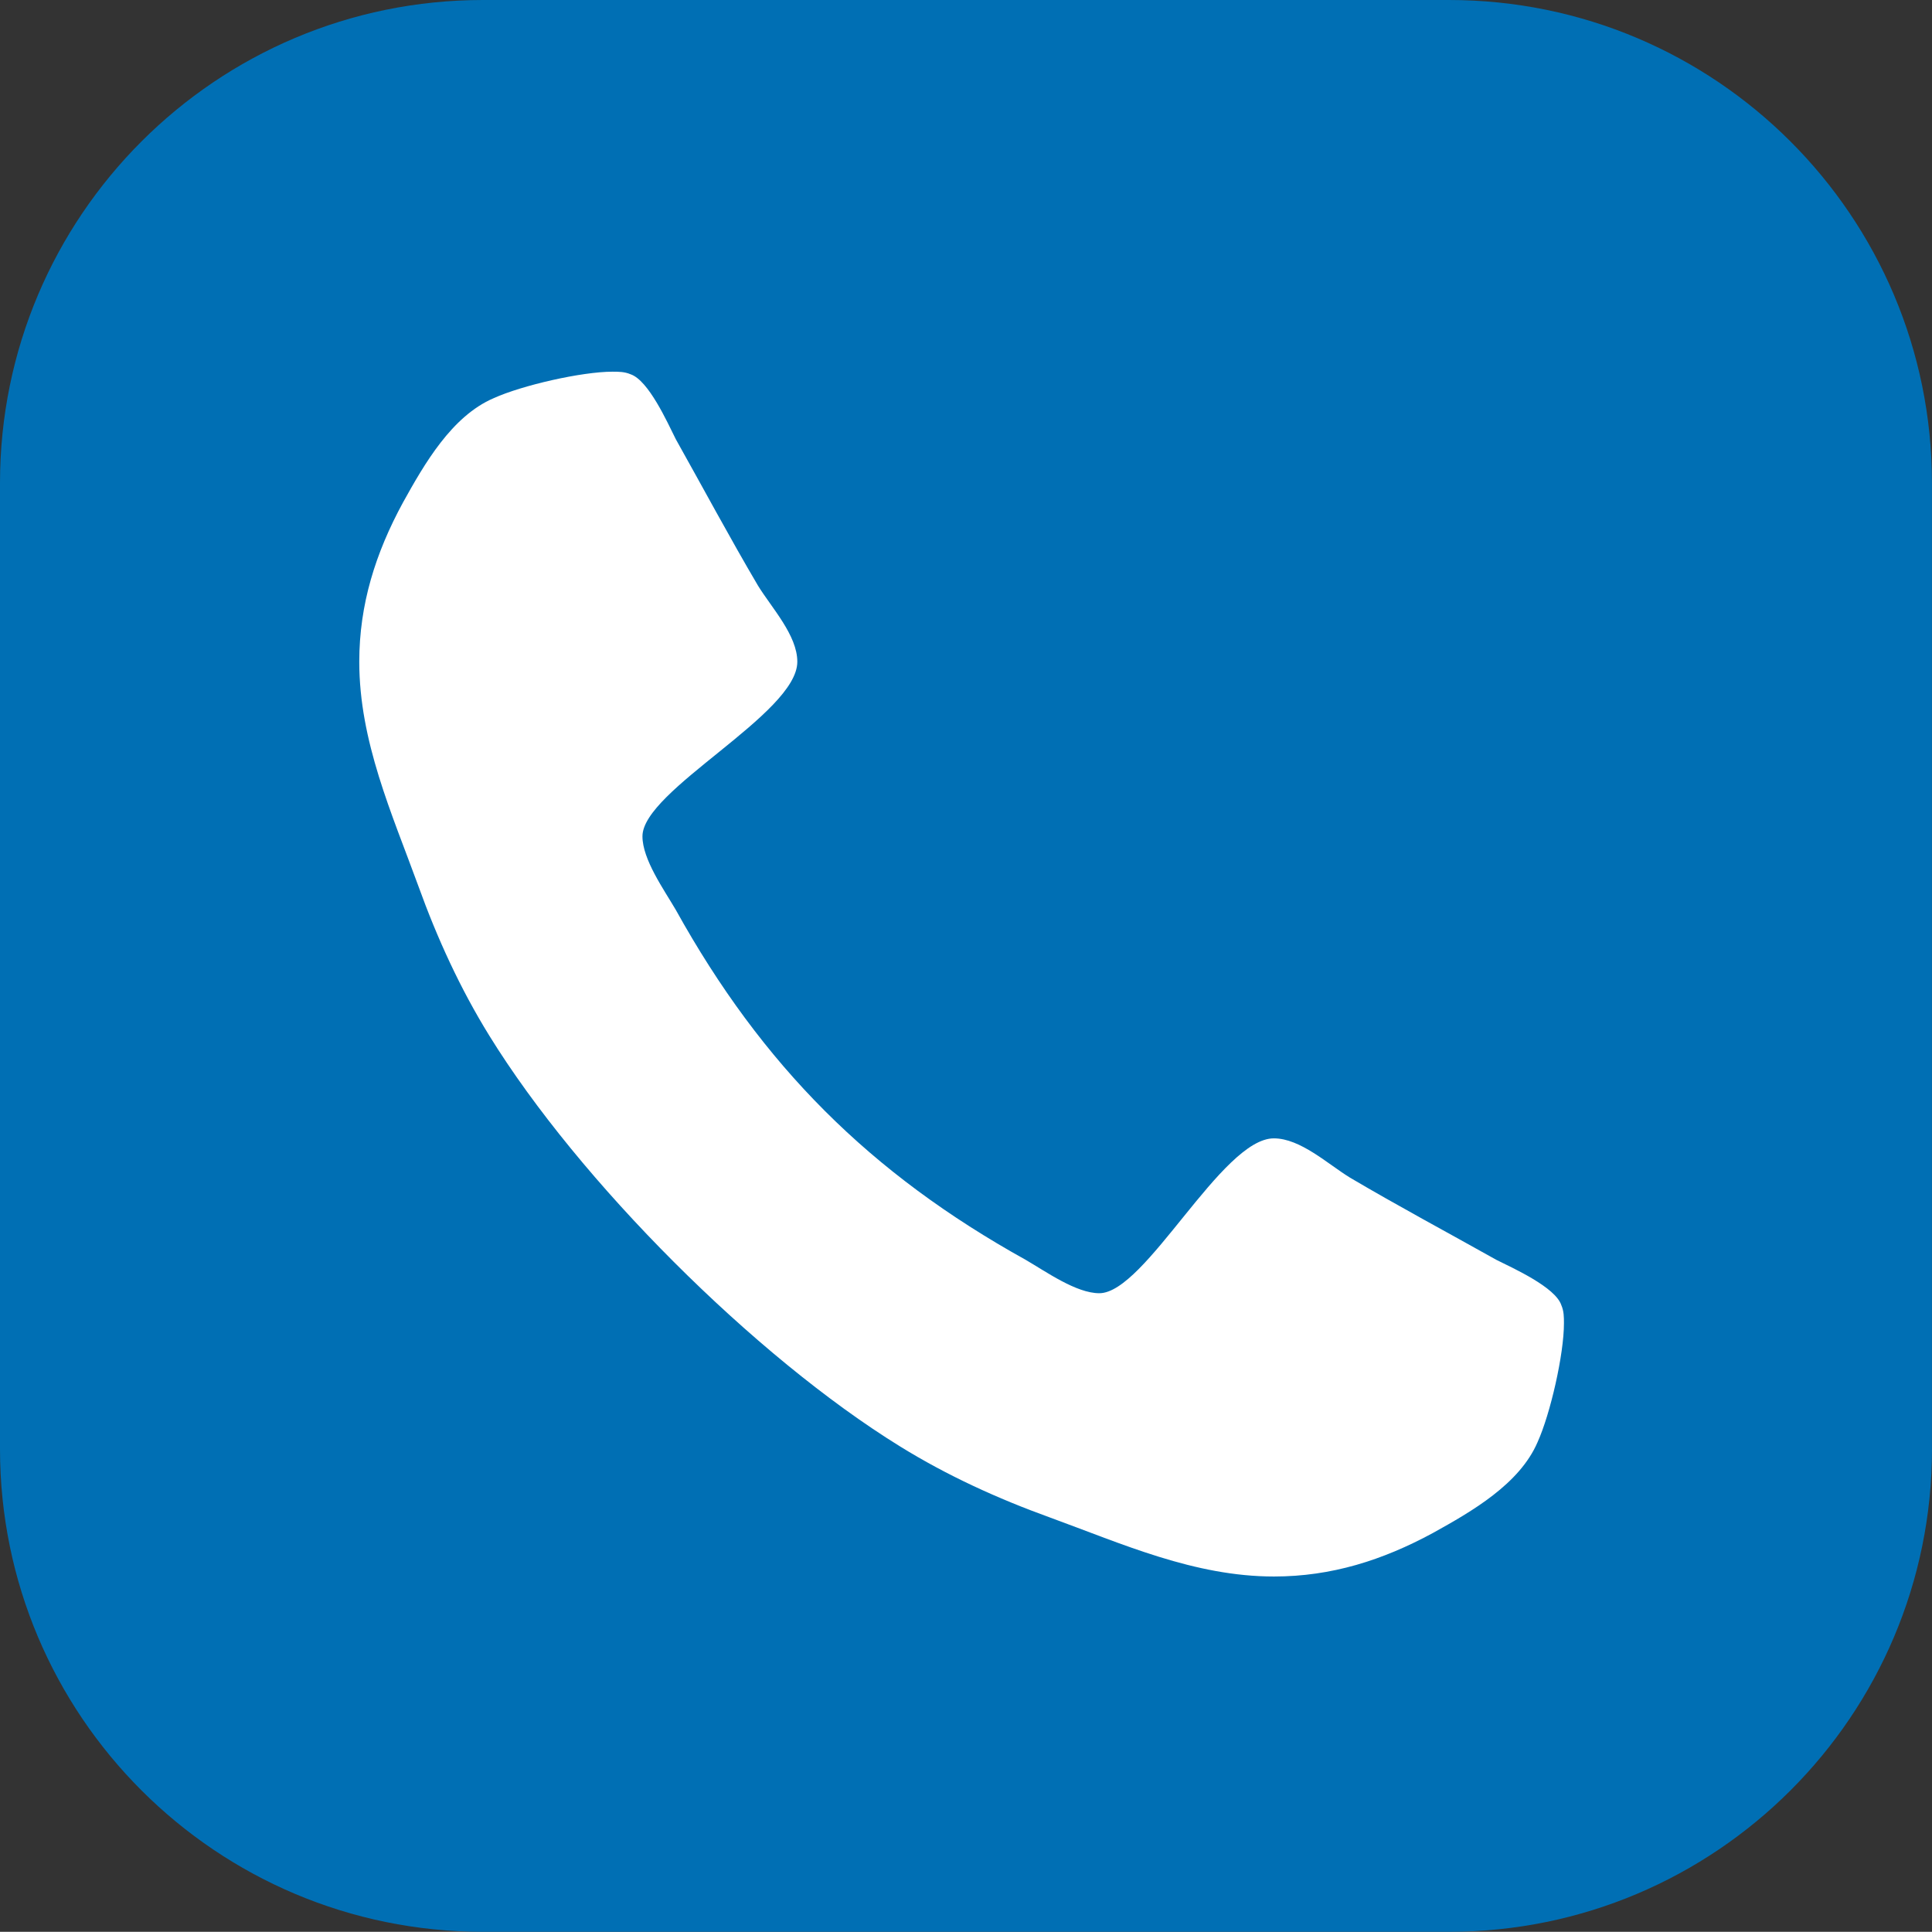
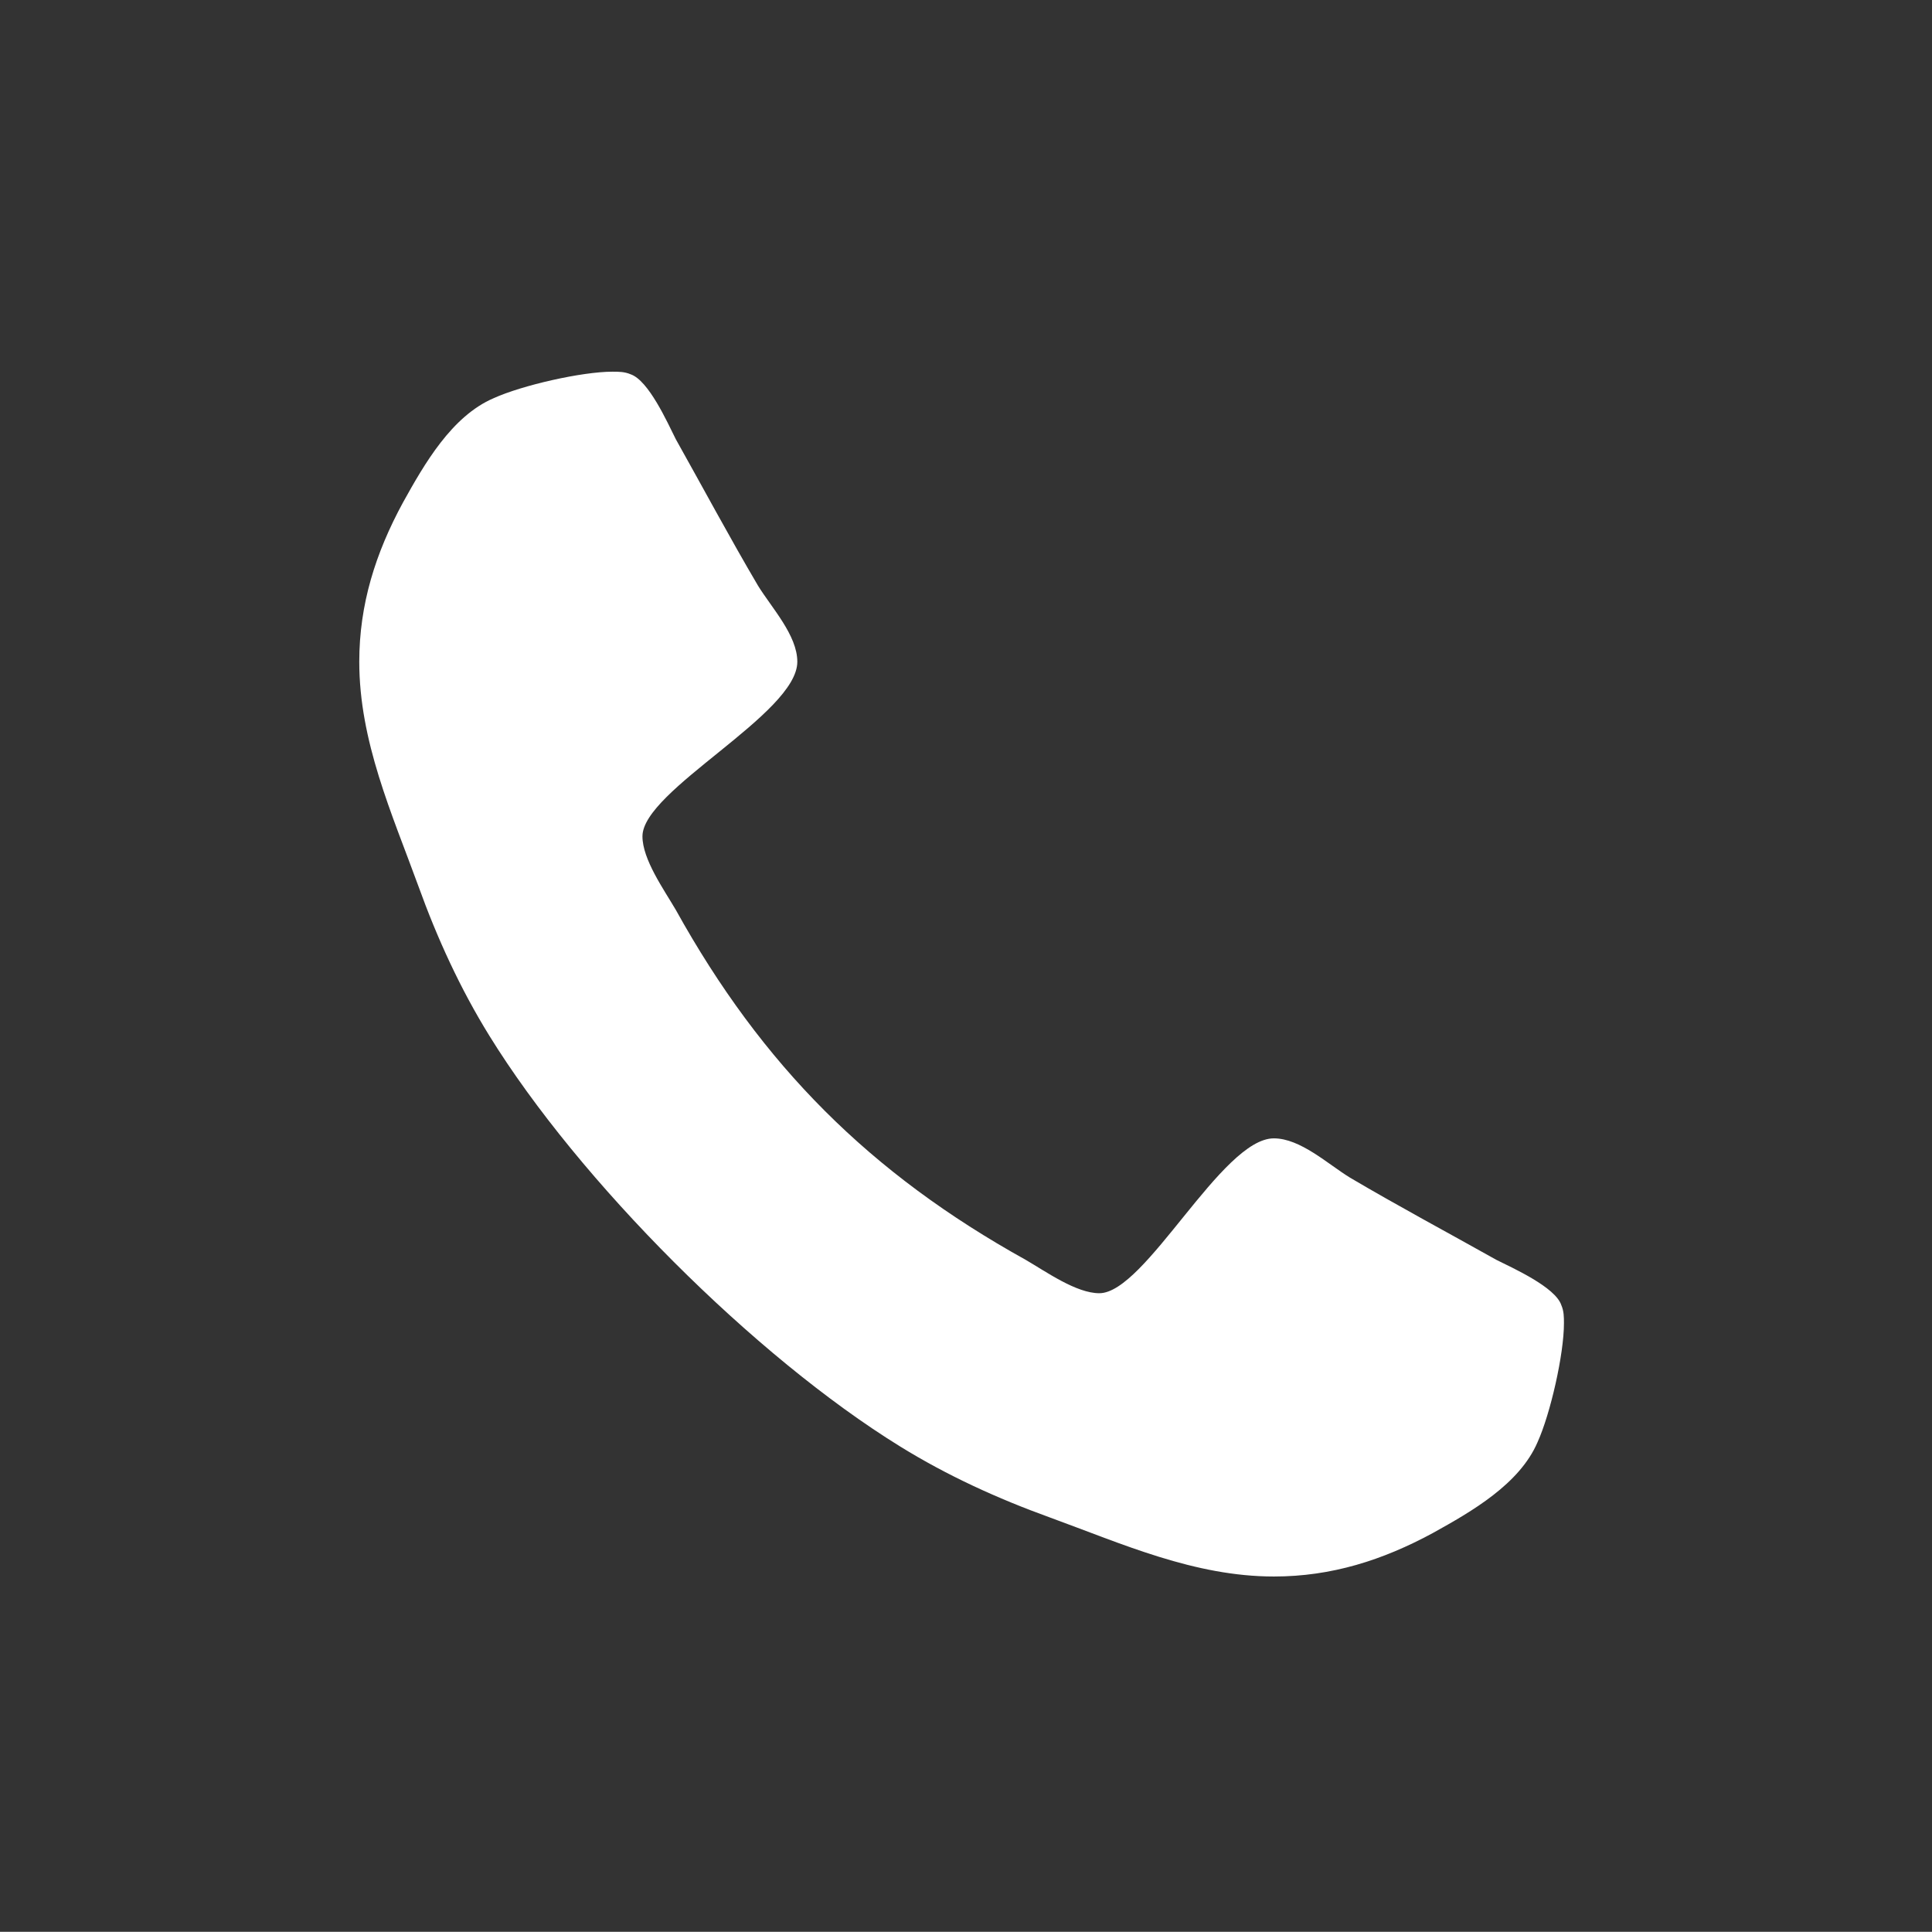
<svg xmlns="http://www.w3.org/2000/svg" version="1.1" id="Ebene_2" width="39.972" height="39.968" viewBox="0 0 39.972 39.968" overflow="visible" enable-background="new 0 0 39.972 39.968" xml:space="preserve">
  <rect x="0" y="0" width="39.972" height="39.968" fill="#333333" stroke="none" />
-   <path fill="#006FB4" d="M39.972,29.978c0,5.518-4.475,9.99-9.993,9.99H9.993C4.474,39.968,0,35.495,0,29.978V9.993  C0,4.474,4.474,0,9.993,0h19.985c5.519,0,9.993,4.474,9.993,9.993V29.978z" />
  <g>
    <path fill="#FFFFFF" d="M31.811,29.838c-0.372,0.867-1.363,1.434-2.16,1.876c-1.045,0.567-2.106,0.903-3.293,0.903   c-1.646,0-3.133-0.673-4.638-1.222c-1.08-0.39-2.125-0.867-3.098-1.469c-3.01-1.859-6.639-5.488-8.498-8.498   c-0.602-0.974-1.08-2.018-1.469-3.098c-0.549-1.505-1.222-2.992-1.222-4.639c0-1.186,0.336-2.248,0.903-3.292   c0.442-0.797,1.009-1.788,1.876-2.16c0.584-0.266,1.824-0.549,2.461-0.549c0.124,0,0.248,0,0.372,0.053   c0.372,0.124,0.761,0.992,0.938,1.346c0.566,1.009,1.115,2.036,1.699,3.027c0.283,0.46,0.814,1.027,0.814,1.575   c0,1.08-3.204,2.656-3.204,3.612c0,0.478,0.442,1.098,0.69,1.522c1.788,3.222,4.019,5.453,7.24,7.241   c0.425,0.247,1.045,0.69,1.522,0.69c0.956,0,2.531-3.204,3.611-3.204c0.549,0,1.115,0.53,1.576,0.813   c0.991,0.585,2.018,1.134,3.027,1.7c0.354,0.177,1.221,0.566,1.345,0.938c0.054,0.124,0.054,0.248,0.054,0.372   C32.359,28.015,32.076,29.254,31.811,29.838z" />
  </g>
</svg>